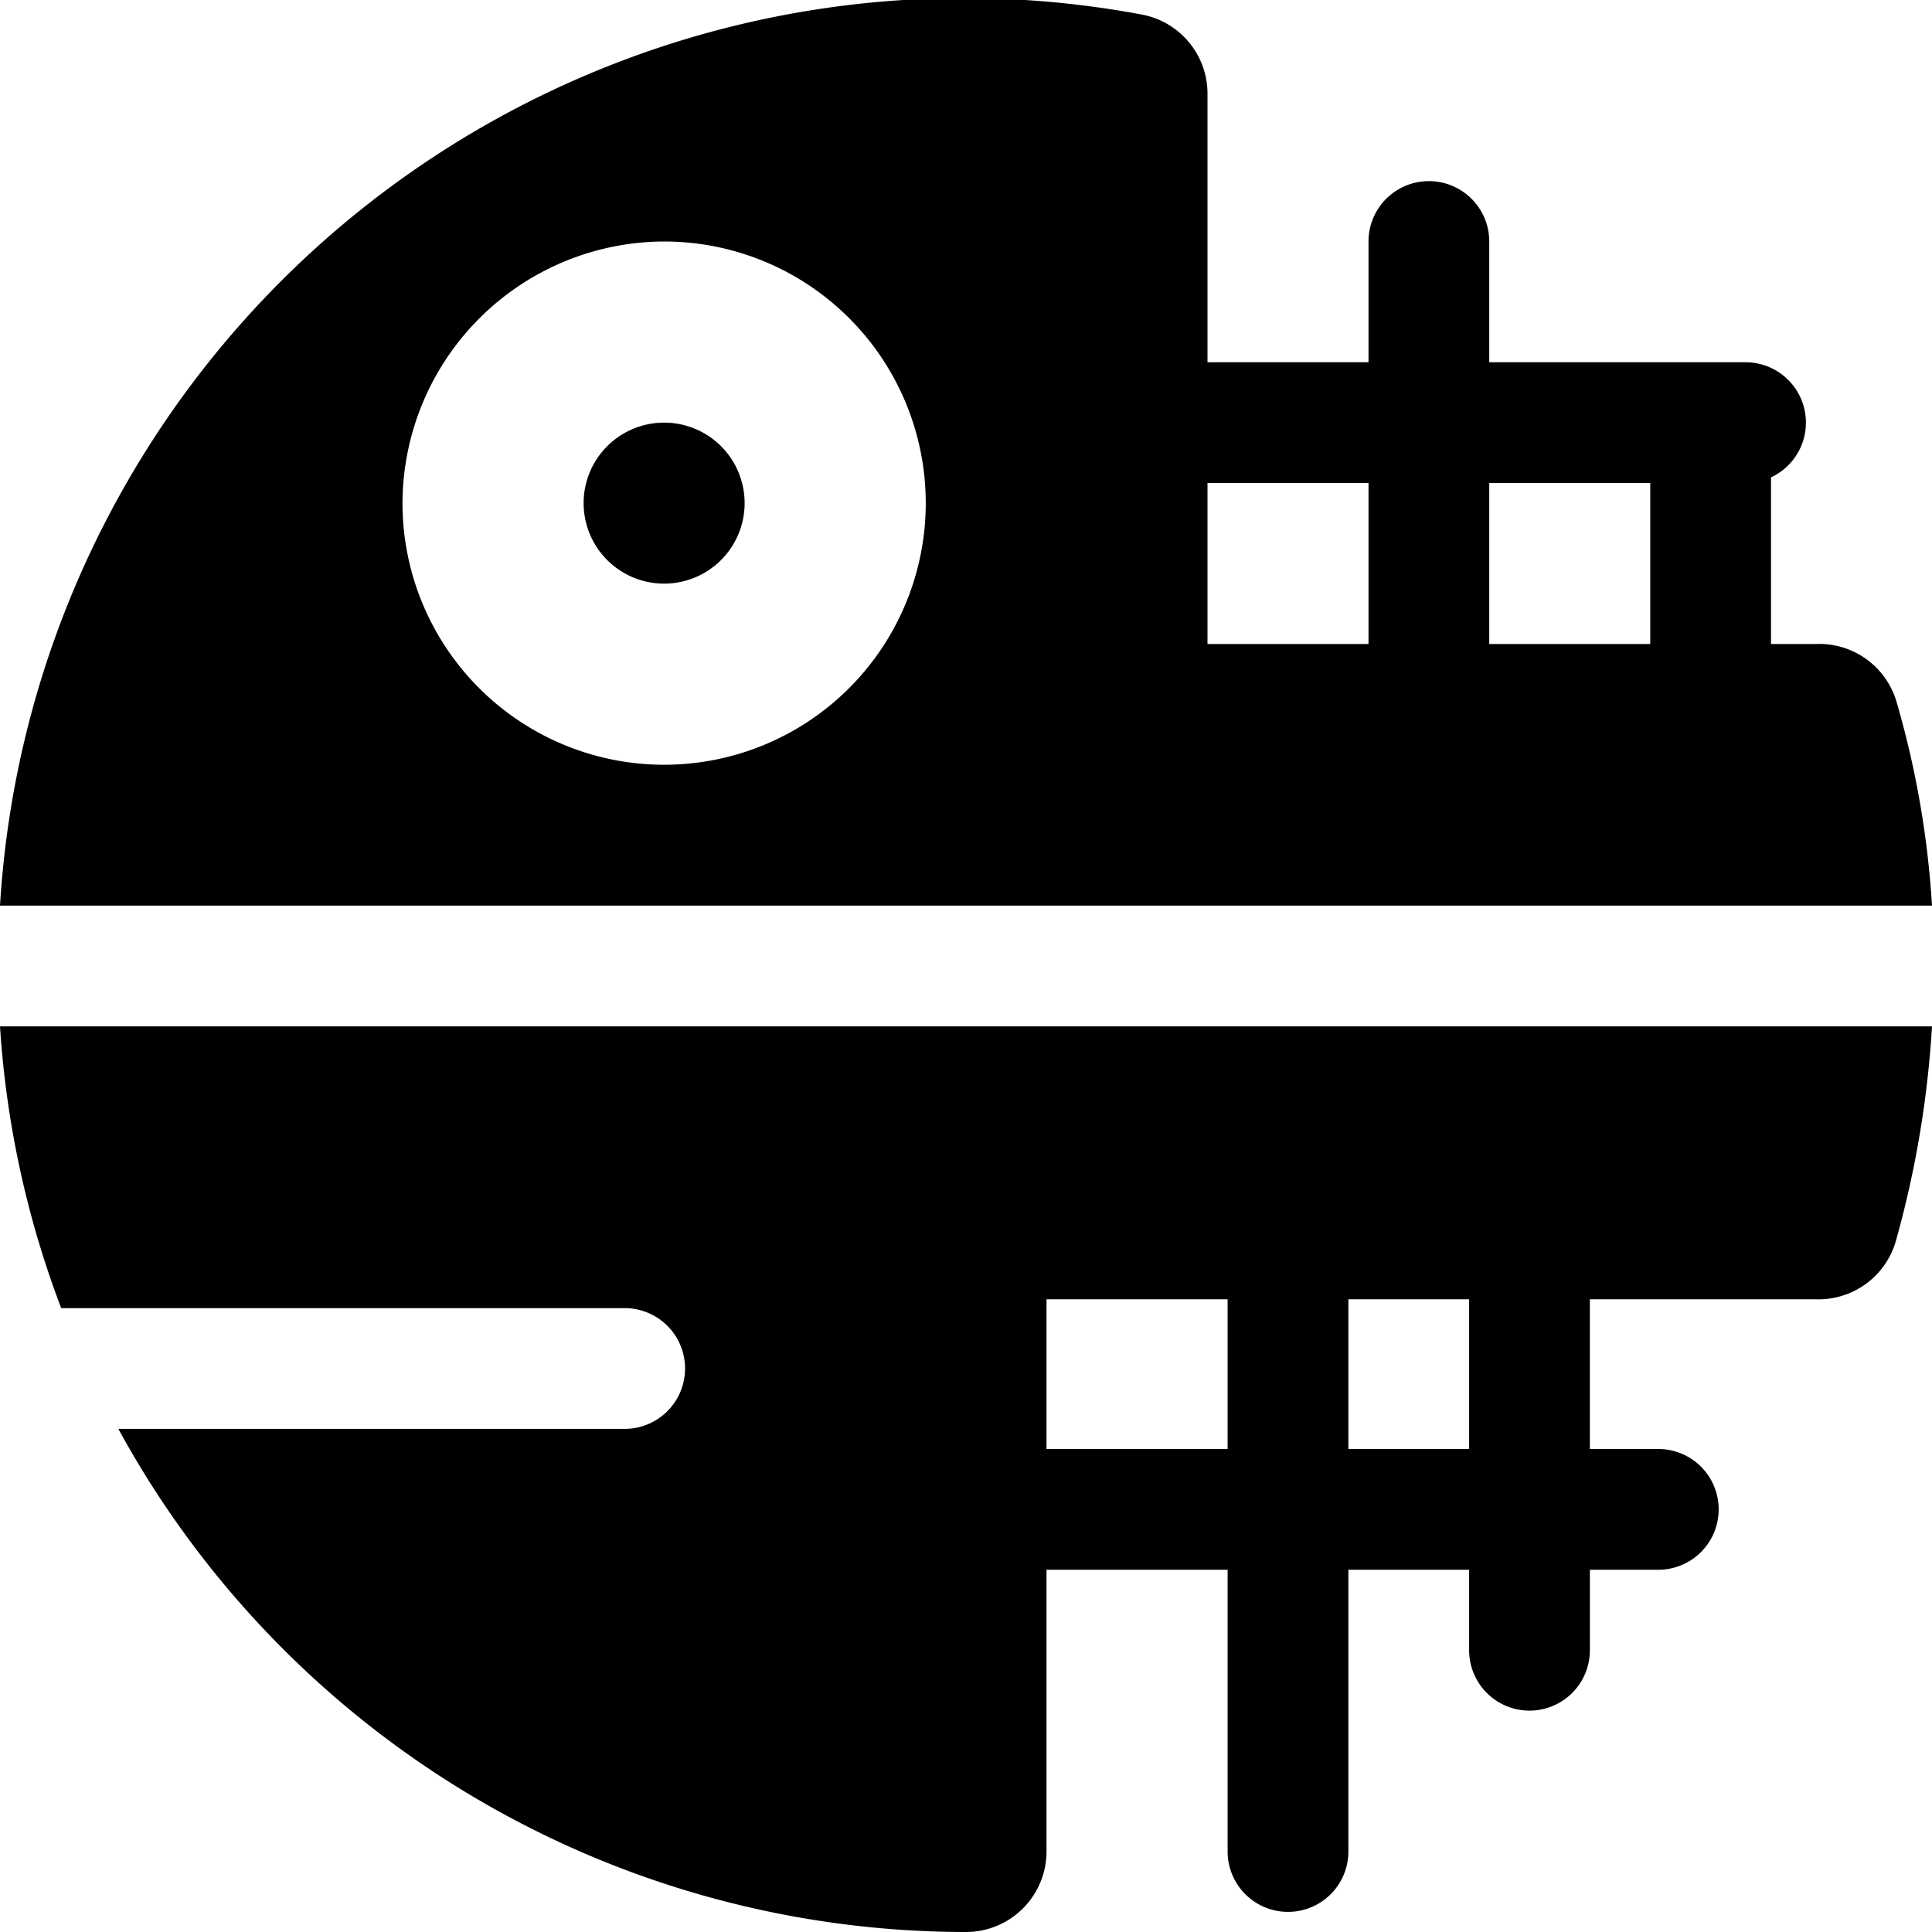
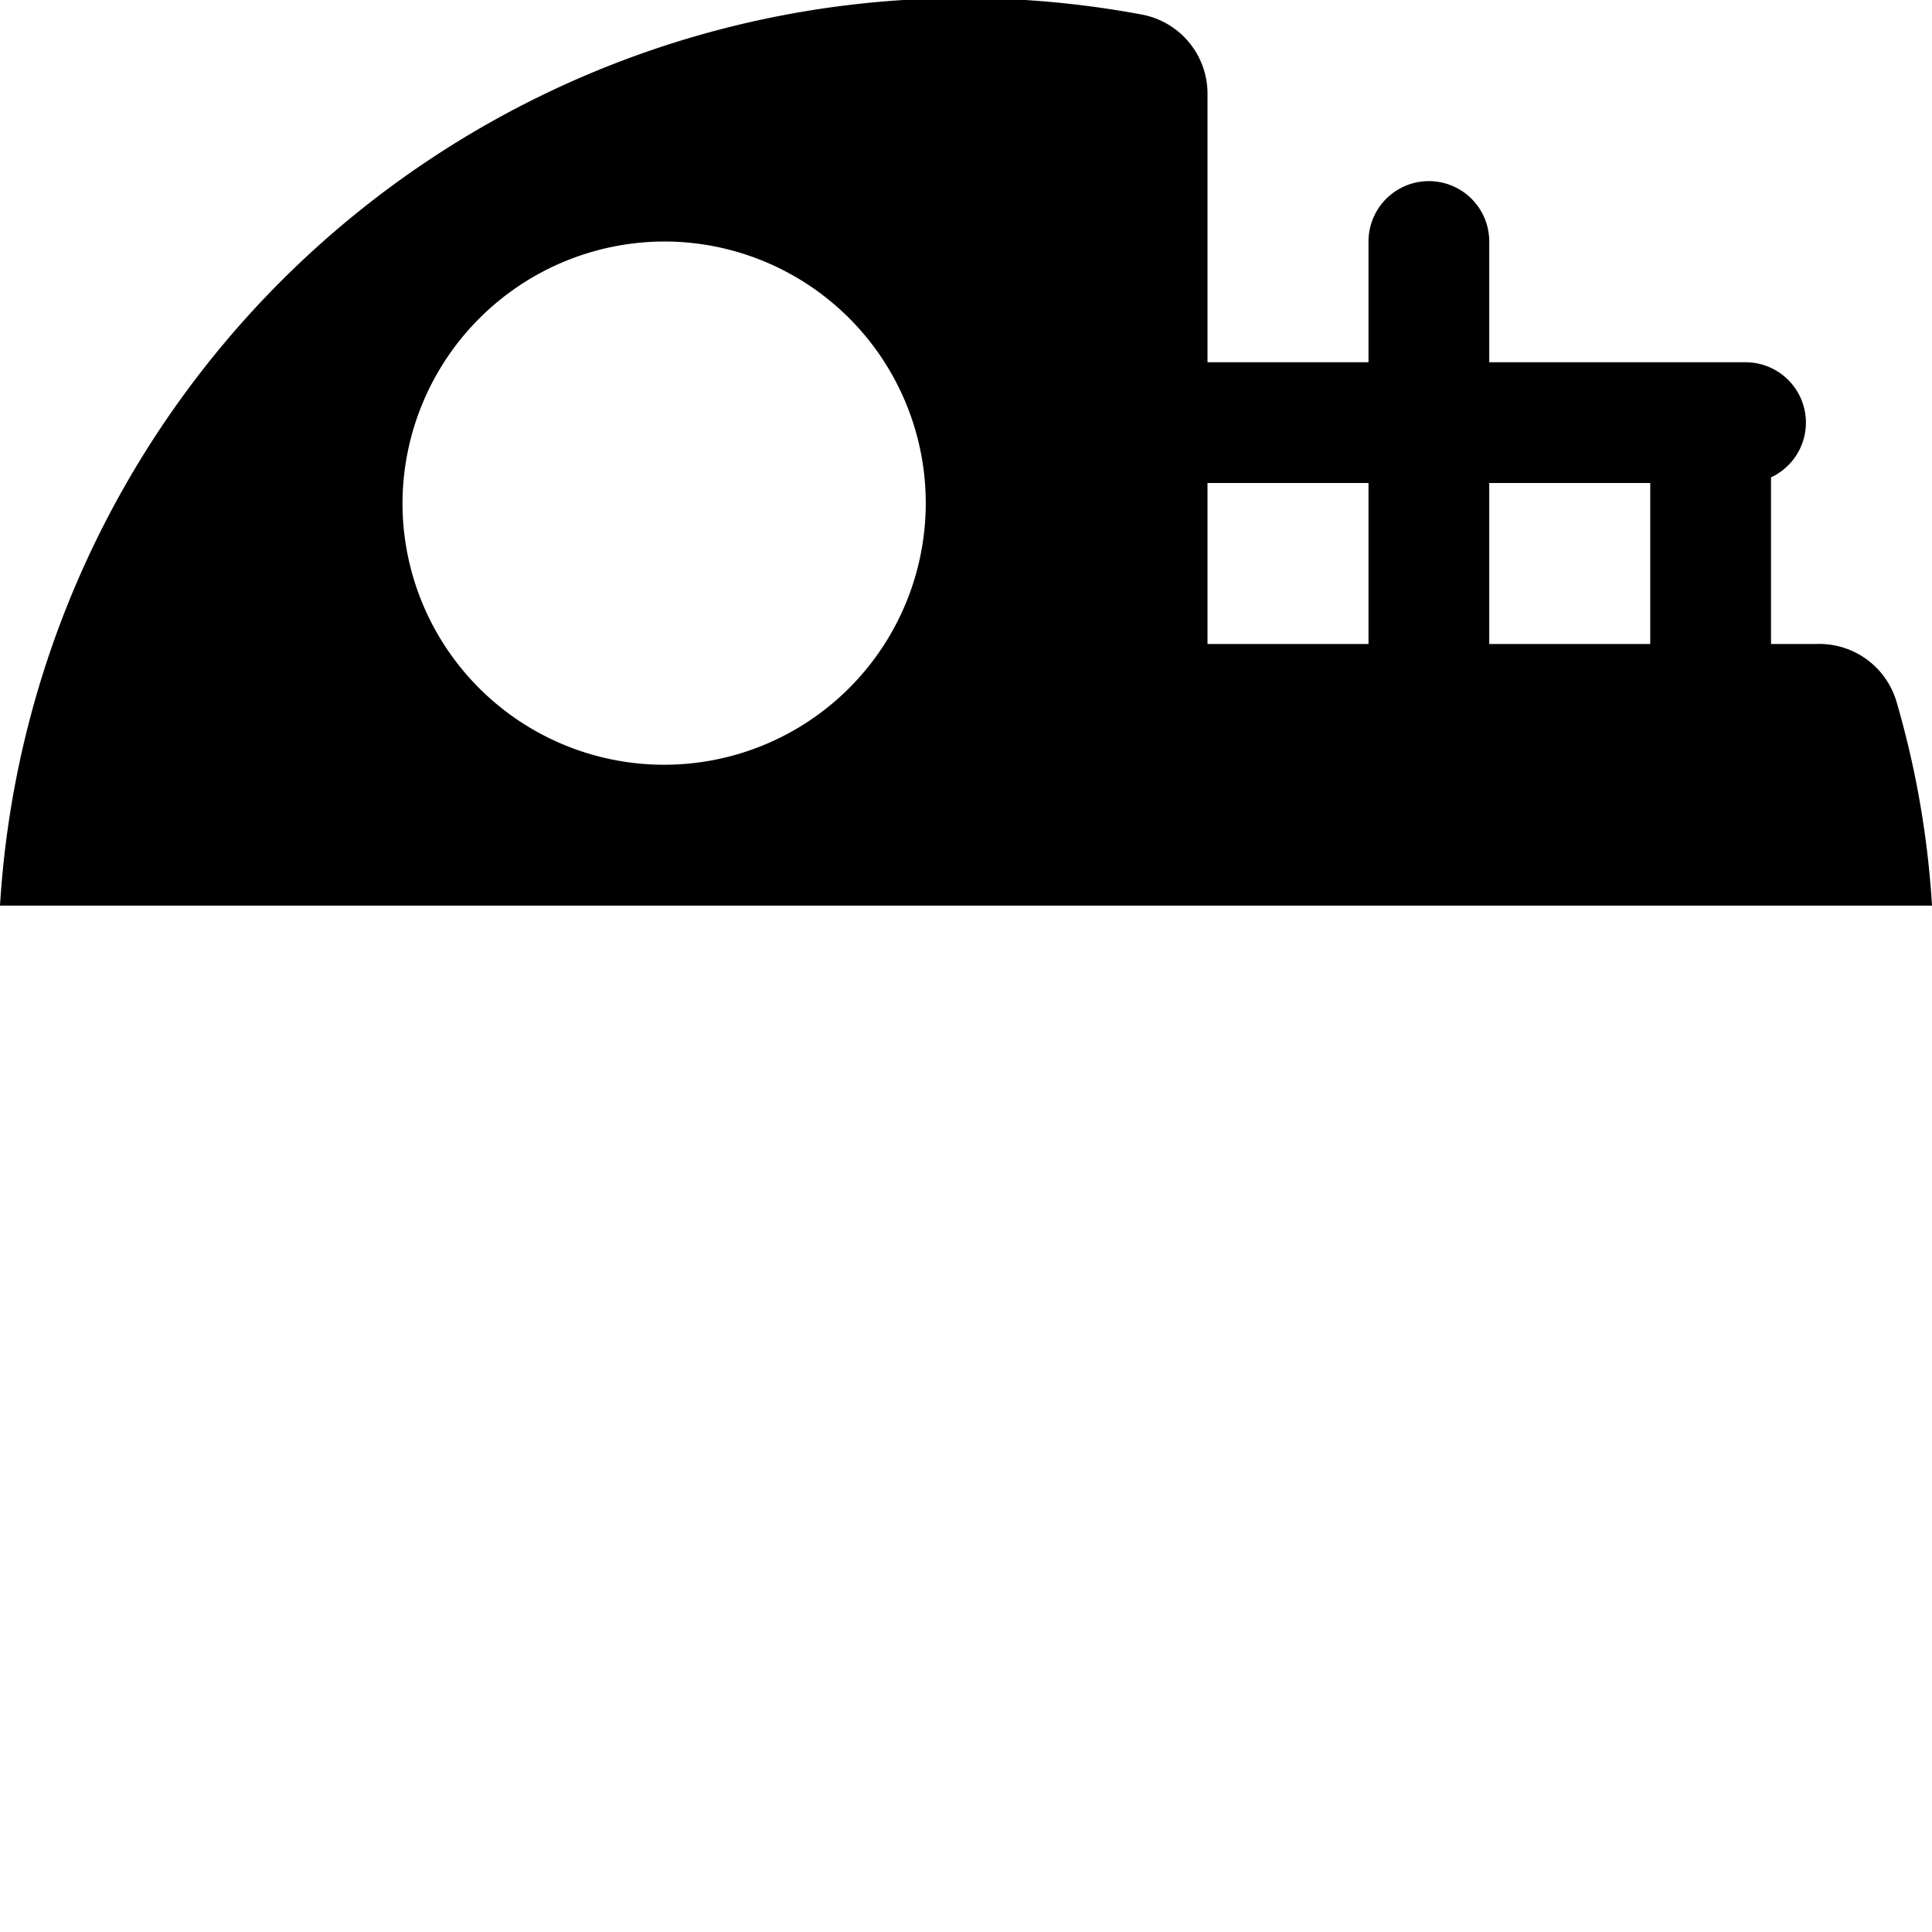
<svg xmlns="http://www.w3.org/2000/svg" viewBox="0 0 24 24">
  <g>
    <g>
      <path d="M24 11.25a11.54 11.54 0 0 0 -0.44 -2.53 1 1 0 0 0 -1 -0.72H22V5.93a0.75 0.75 0 0 0 -0.31 -1.43H18.5V3A0.75 0.75 0 0 0 17 3v1.5h-2V1.18a1 1 0 0 0 -0.82 -1A12 12 0 0 0 0 11.25ZM18.5 6h2v2h-2ZM15 6h2v2h-2ZM8.25 3A3.25 3.25 0 1 1 5 6.25 3.26 3.26 0 0 1 8.25 3Z" fill="#000000" stroke-width="1" />
-       <path d="M0 12.75a12 12 0 0 0 0.76 3.5h7a0.75 0.75 0 0 1 0 1.5H1.47A12 12 0 0 0 12 24a1 1 0 0 0 1 -1v-3.5h2.25V23a0.75 0.75 0 0 0 1.5 0v-3.5h1.5v1a0.75 0.75 0 0 0 1.5 0v-1h0.85a0.75 0.75 0 0 0 0 -1.5h-0.85v-1.86h2.8a1 1 0 0 0 1 -0.72 12.66 12.66 0 0 0 0.45 -2.67ZM15.25 18H13v-1.86h2.25Zm3 0h-1.5v-1.86h1.5Z" fill="#000000" stroke-width="1" />
    </g>
-     <path d="M8.25 7.25a1 1 0 1 1 1 -1 1 1 0 0 1 -1 1Z" fill="#000000" stroke-width="1" />
  </g>
</svg>